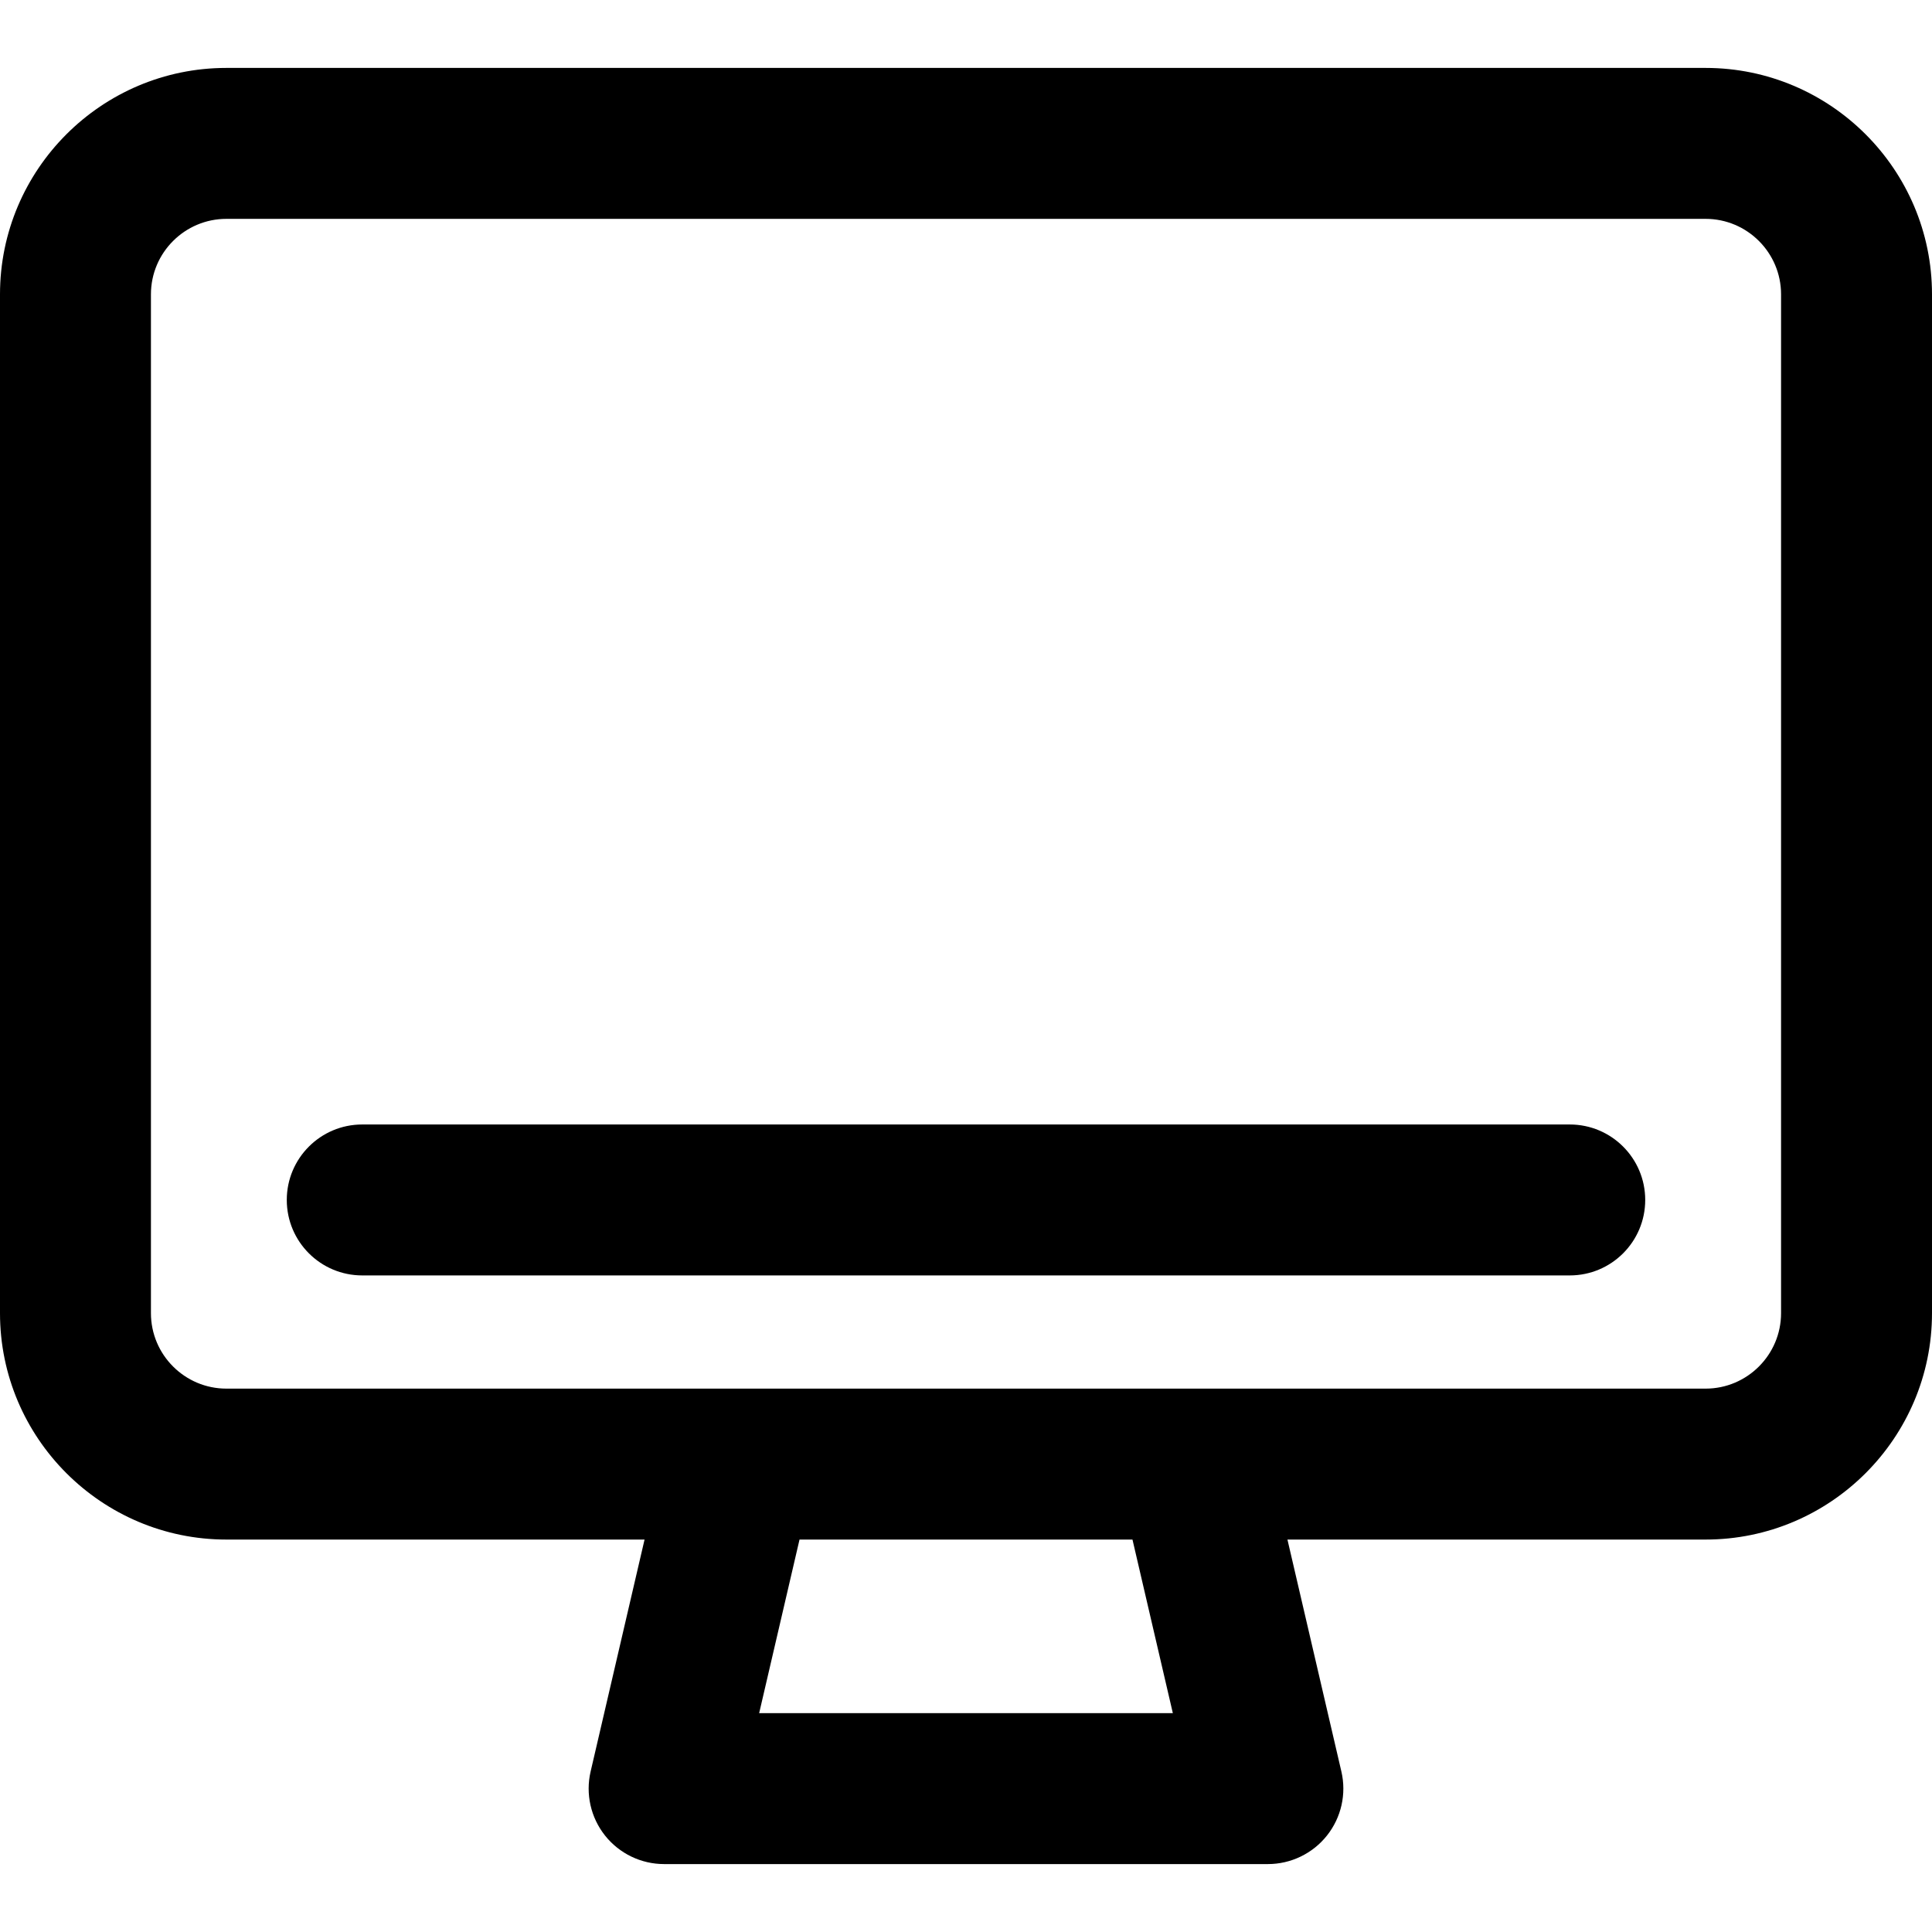
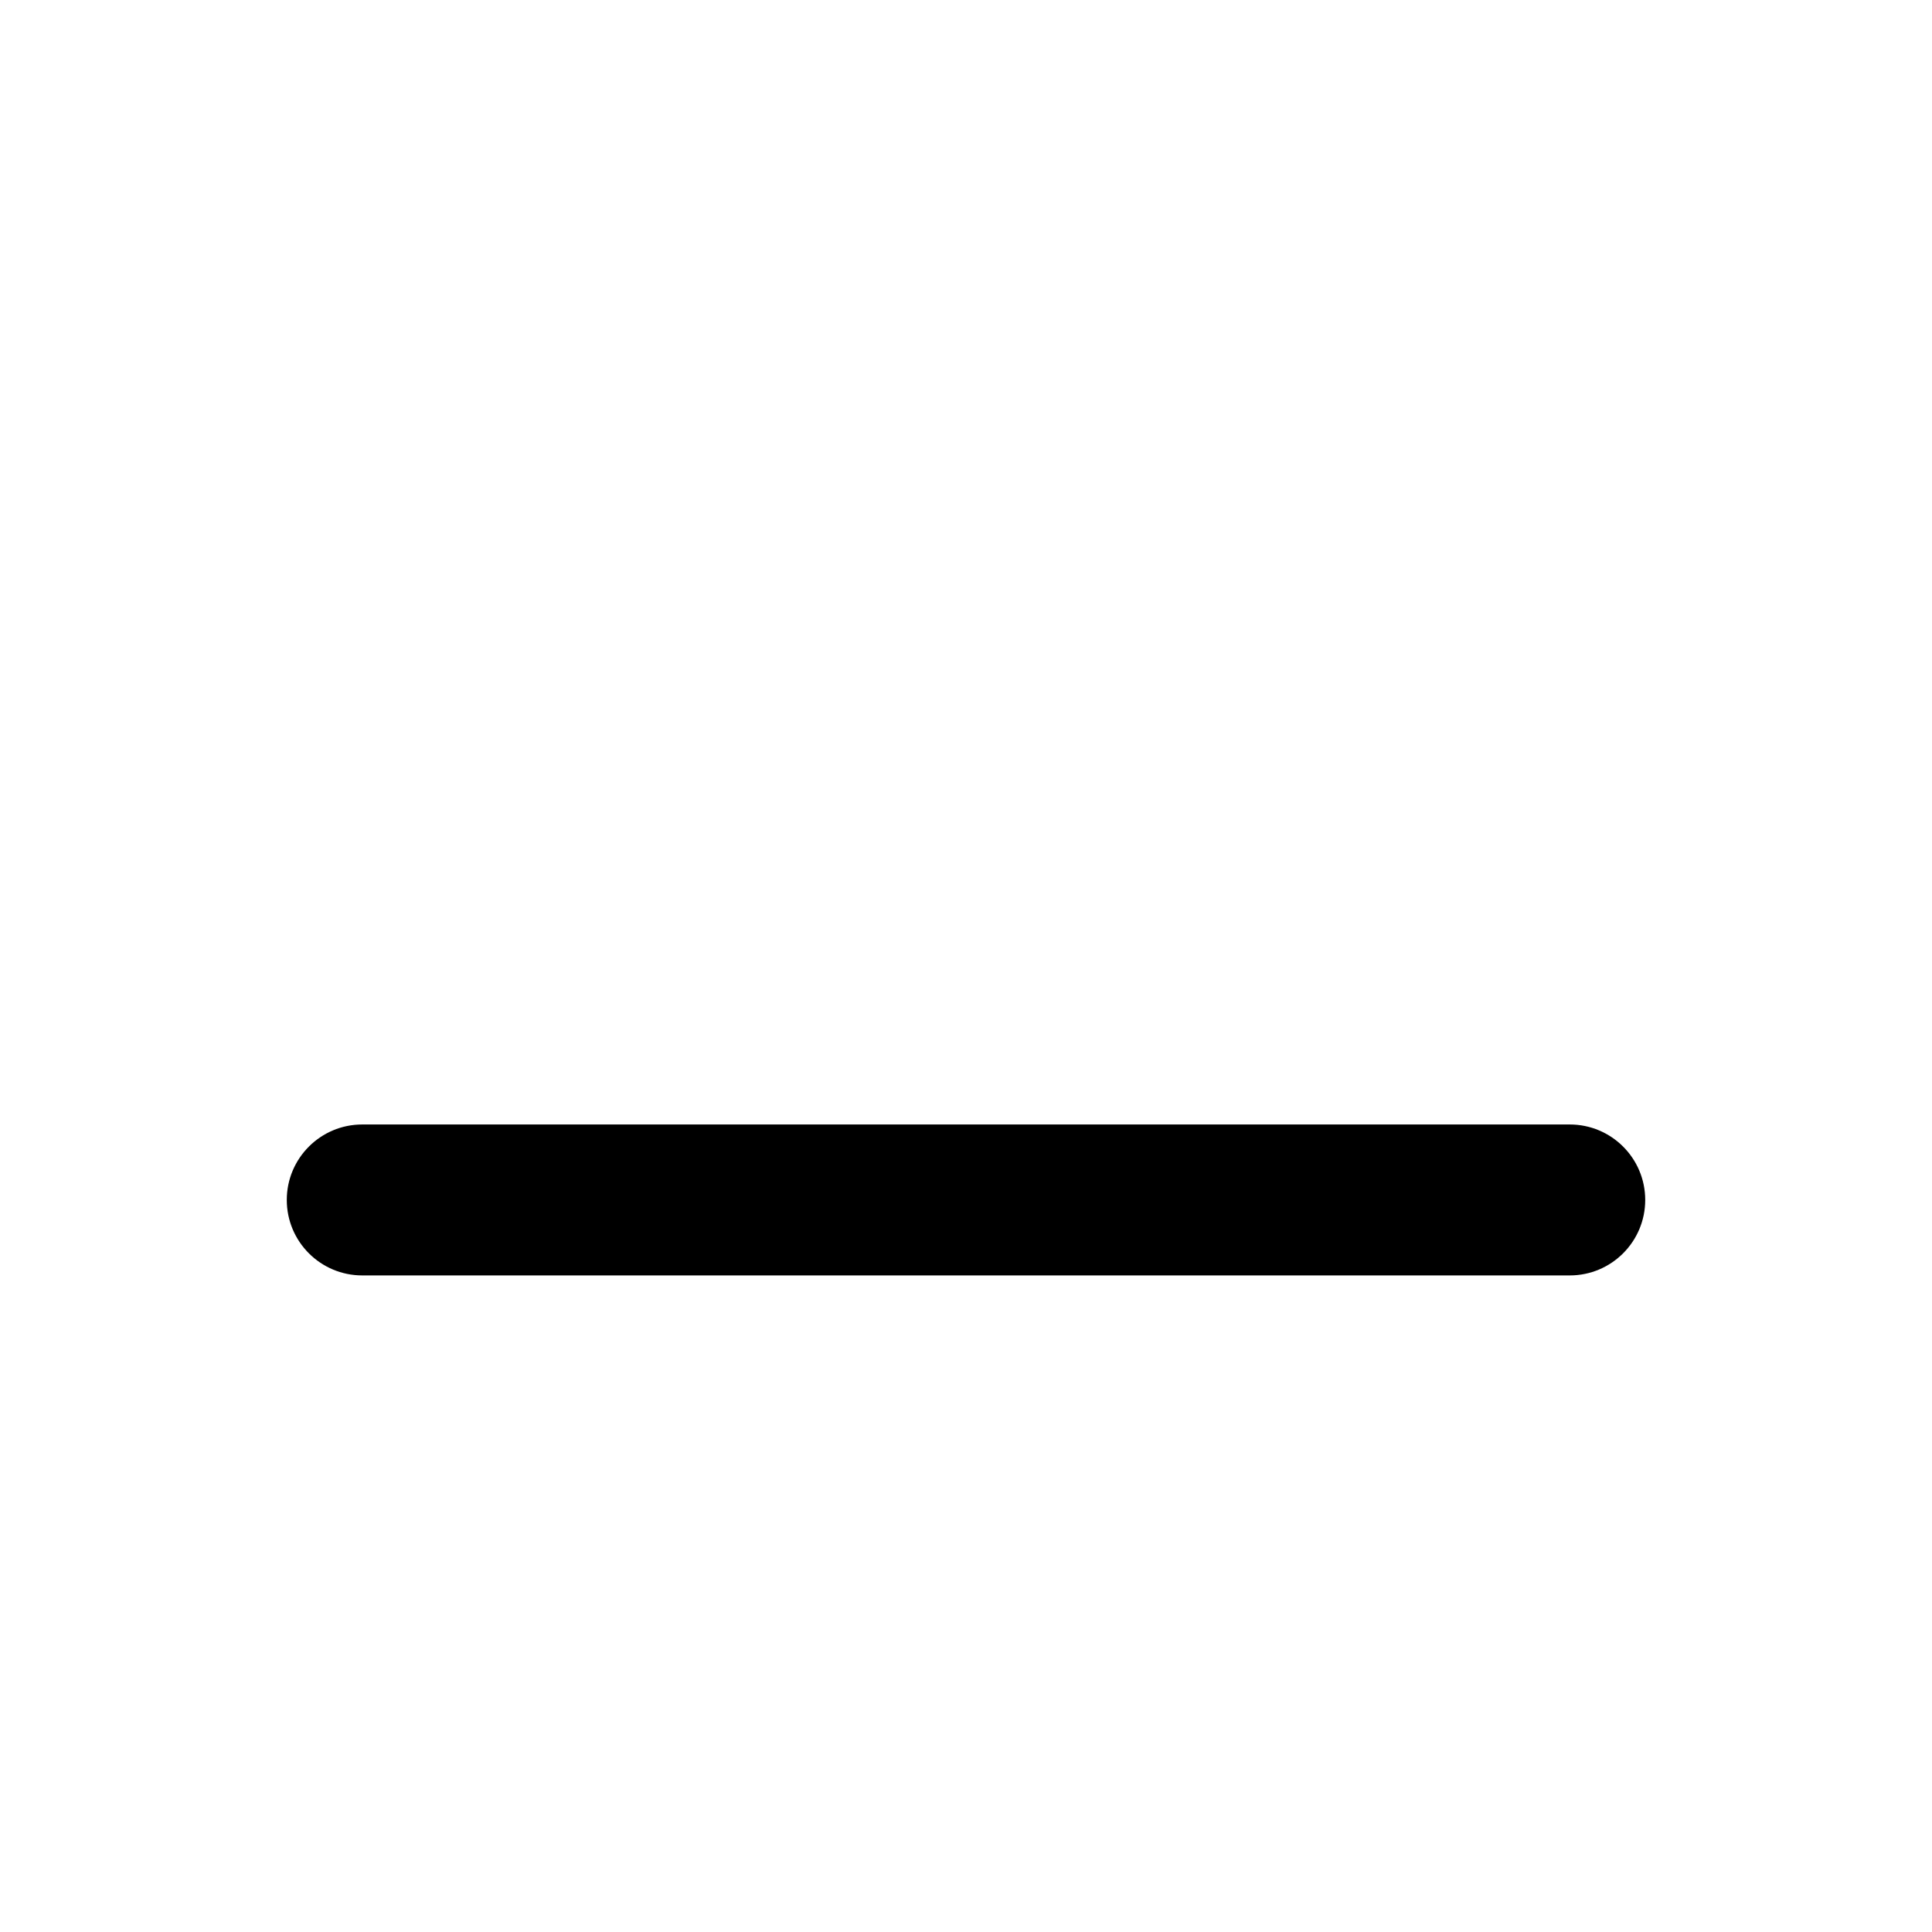
<svg xmlns="http://www.w3.org/2000/svg" version="1.1" id="Capa_1" x="0px" y="0px" viewBox="0 0 512 512" style="enable-background:new 0 0 512 512;" xml:space="preserve">
  <g>
    <g>
      <g>
        <path d="M416,298H96c-11.046,0-20,8.954-20,20c0,11.046,8.954,20,20,20h320c11.046,0,20-8.954,20-20     C436,306.954,427.046,298,416,298z" />
-         <path d="M452,18H60C26.916,18,0,44.916,0,78v270c0,33.084,26.916,60,60,60h110.815l-14.295,61.47     c-1.382,5.942,0.024,12.19,3.818,16.968C164.132,491.215,169.899,494,176,494h160c6.101,0,11.868-2.785,15.662-7.563     c3.794-4.777,5.2-11.025,3.818-16.968L341.185,408H452c33.084,0,60-26.916,60-60V78C512,44.916,485.084,18,452,18z M201.185,454     l10.697-46h88.235l10.698,46H201.185z M472,348c0,11.028-8.972,20-20,20c-15.091,0-376.807,0-392,0c-11.028,0-20-8.972-20-20V78     c0-11.028,8.972-20,20-20h392c11.028,0,20,8.972,20,20V348z" />
      </g>
    </g>
  </g>
  <g>
</g>
  <g>
</g>
  <g>
</g>
  <g>
</g>
  <g>
</g>
  <g>
</g>
  <g>
</g>
  <g>
</g>
  <g>
</g>
  <g>
</g>
  <g>
</g>
  <g>
</g>
  <g>
</g>
  <g>
</g>
  <g>
</g>
</svg>